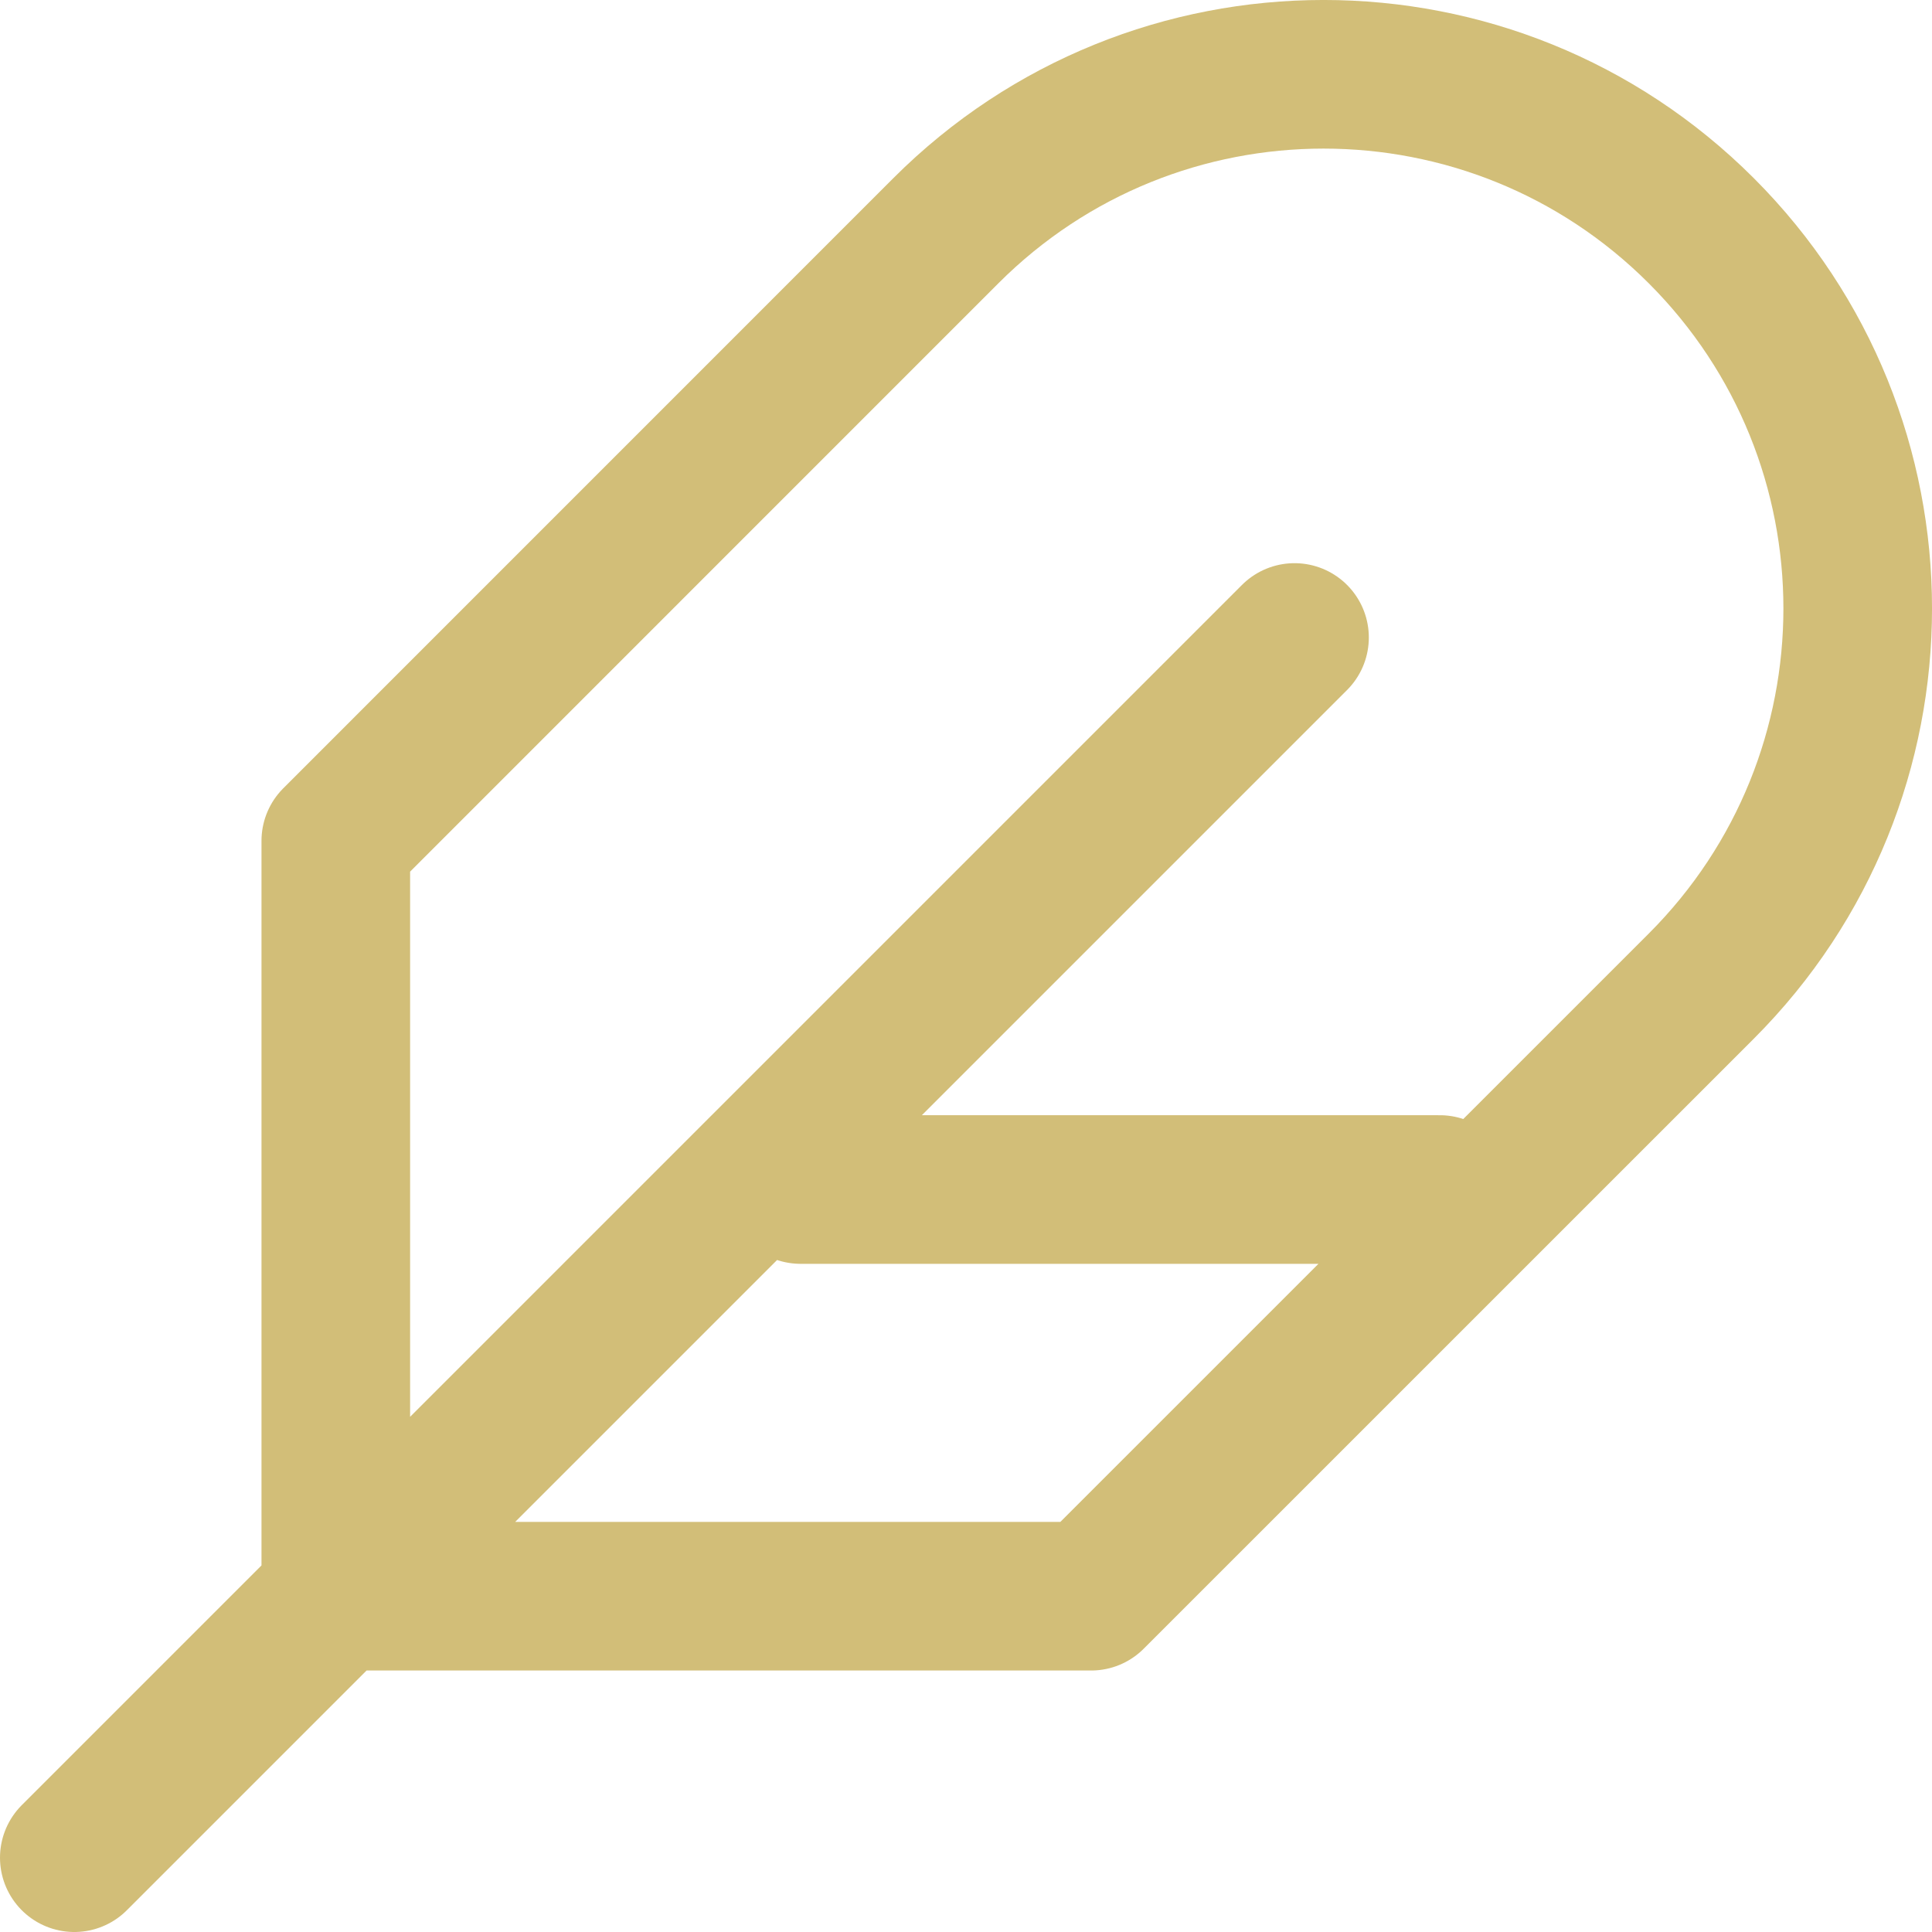
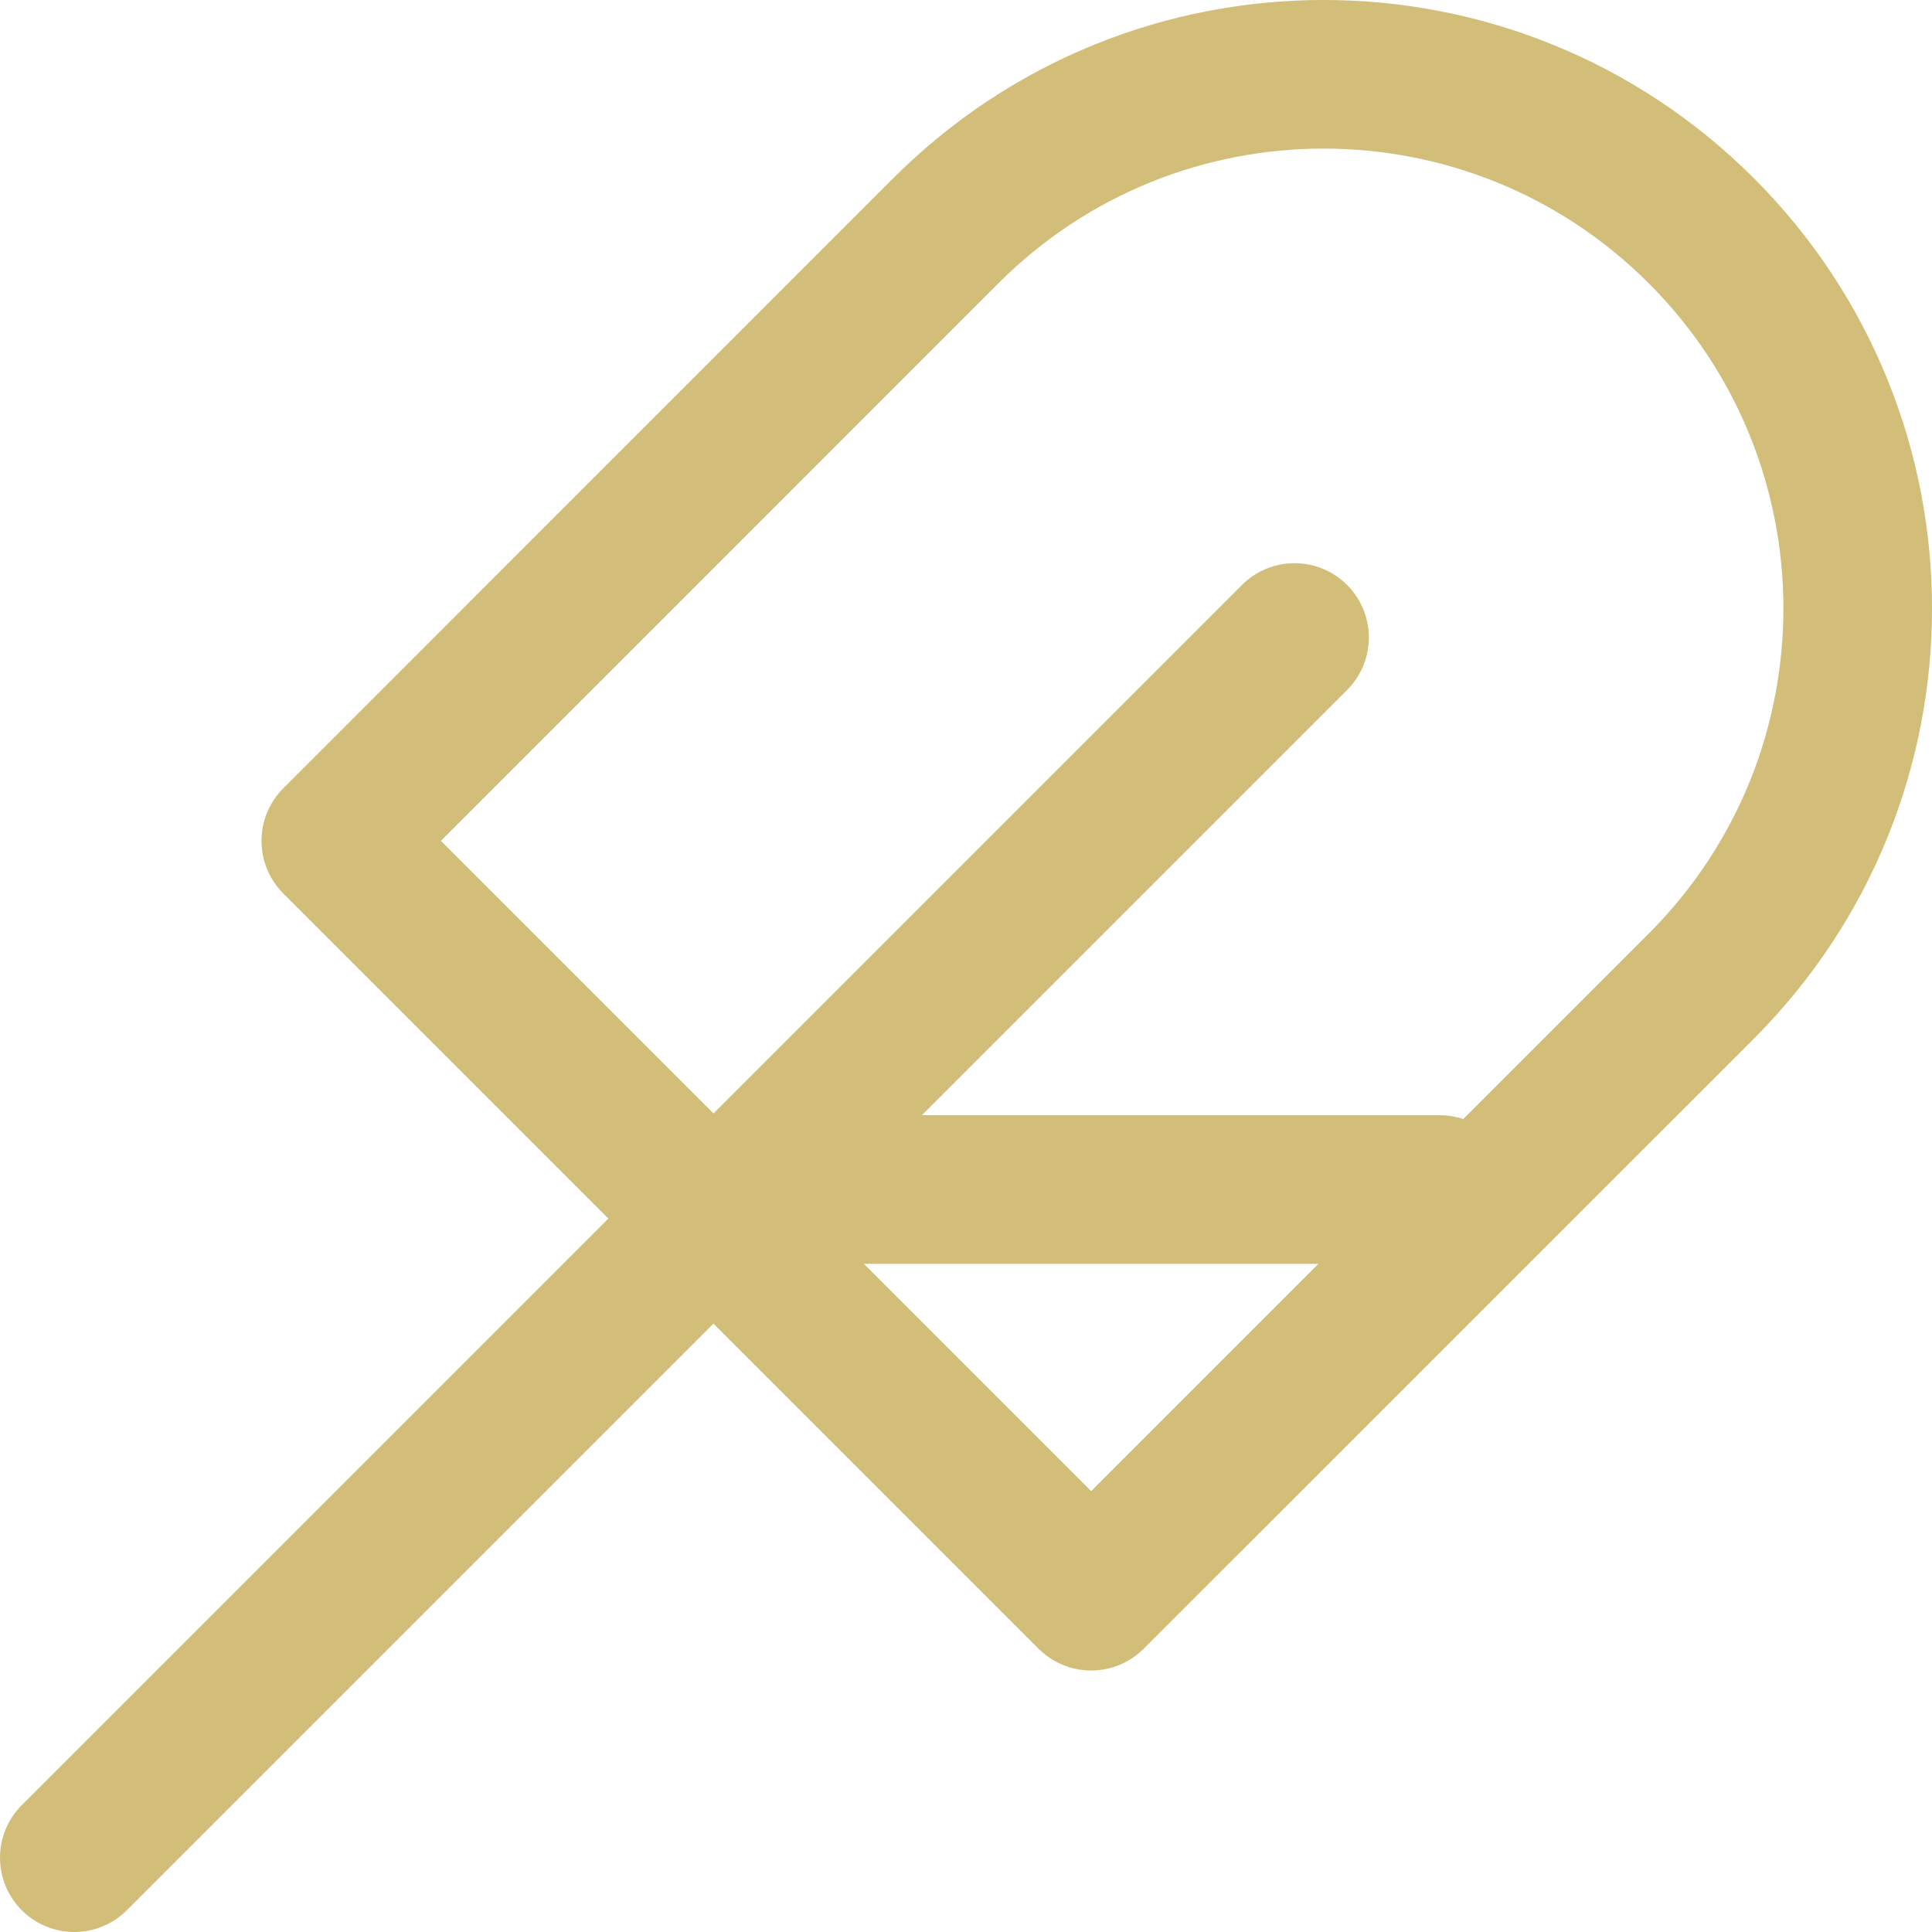
<svg xmlns="http://www.w3.org/2000/svg" width="26" height="26" viewBox="0 0 26 26" fill="none">
-   <path d="M1 25L17.421 8.579M10.774 16.008L19.376 16.008M14.684 21.481L22.895 13.271C25.702 10.464 25.702 5.912 22.895 3.105C20.088 0.298 15.536 0.298 12.729 3.105L4.519 11.316L4.519 21.481L14.684 21.481Z" stroke="#D2BE78" stroke-width="2" stroke-linecap="round" stroke-linejoin="round" />
+   <path d="M1 25L17.421 8.579M10.774 16.008L19.376 16.008M14.684 21.481L22.895 13.271C25.702 10.464 25.702 5.912 22.895 3.105C20.088 0.298 15.536 0.298 12.729 3.105L4.519 11.316L14.684 21.481Z" stroke="#D2BE78" stroke-width="2" stroke-linecap="round" stroke-linejoin="round" />
</svg>